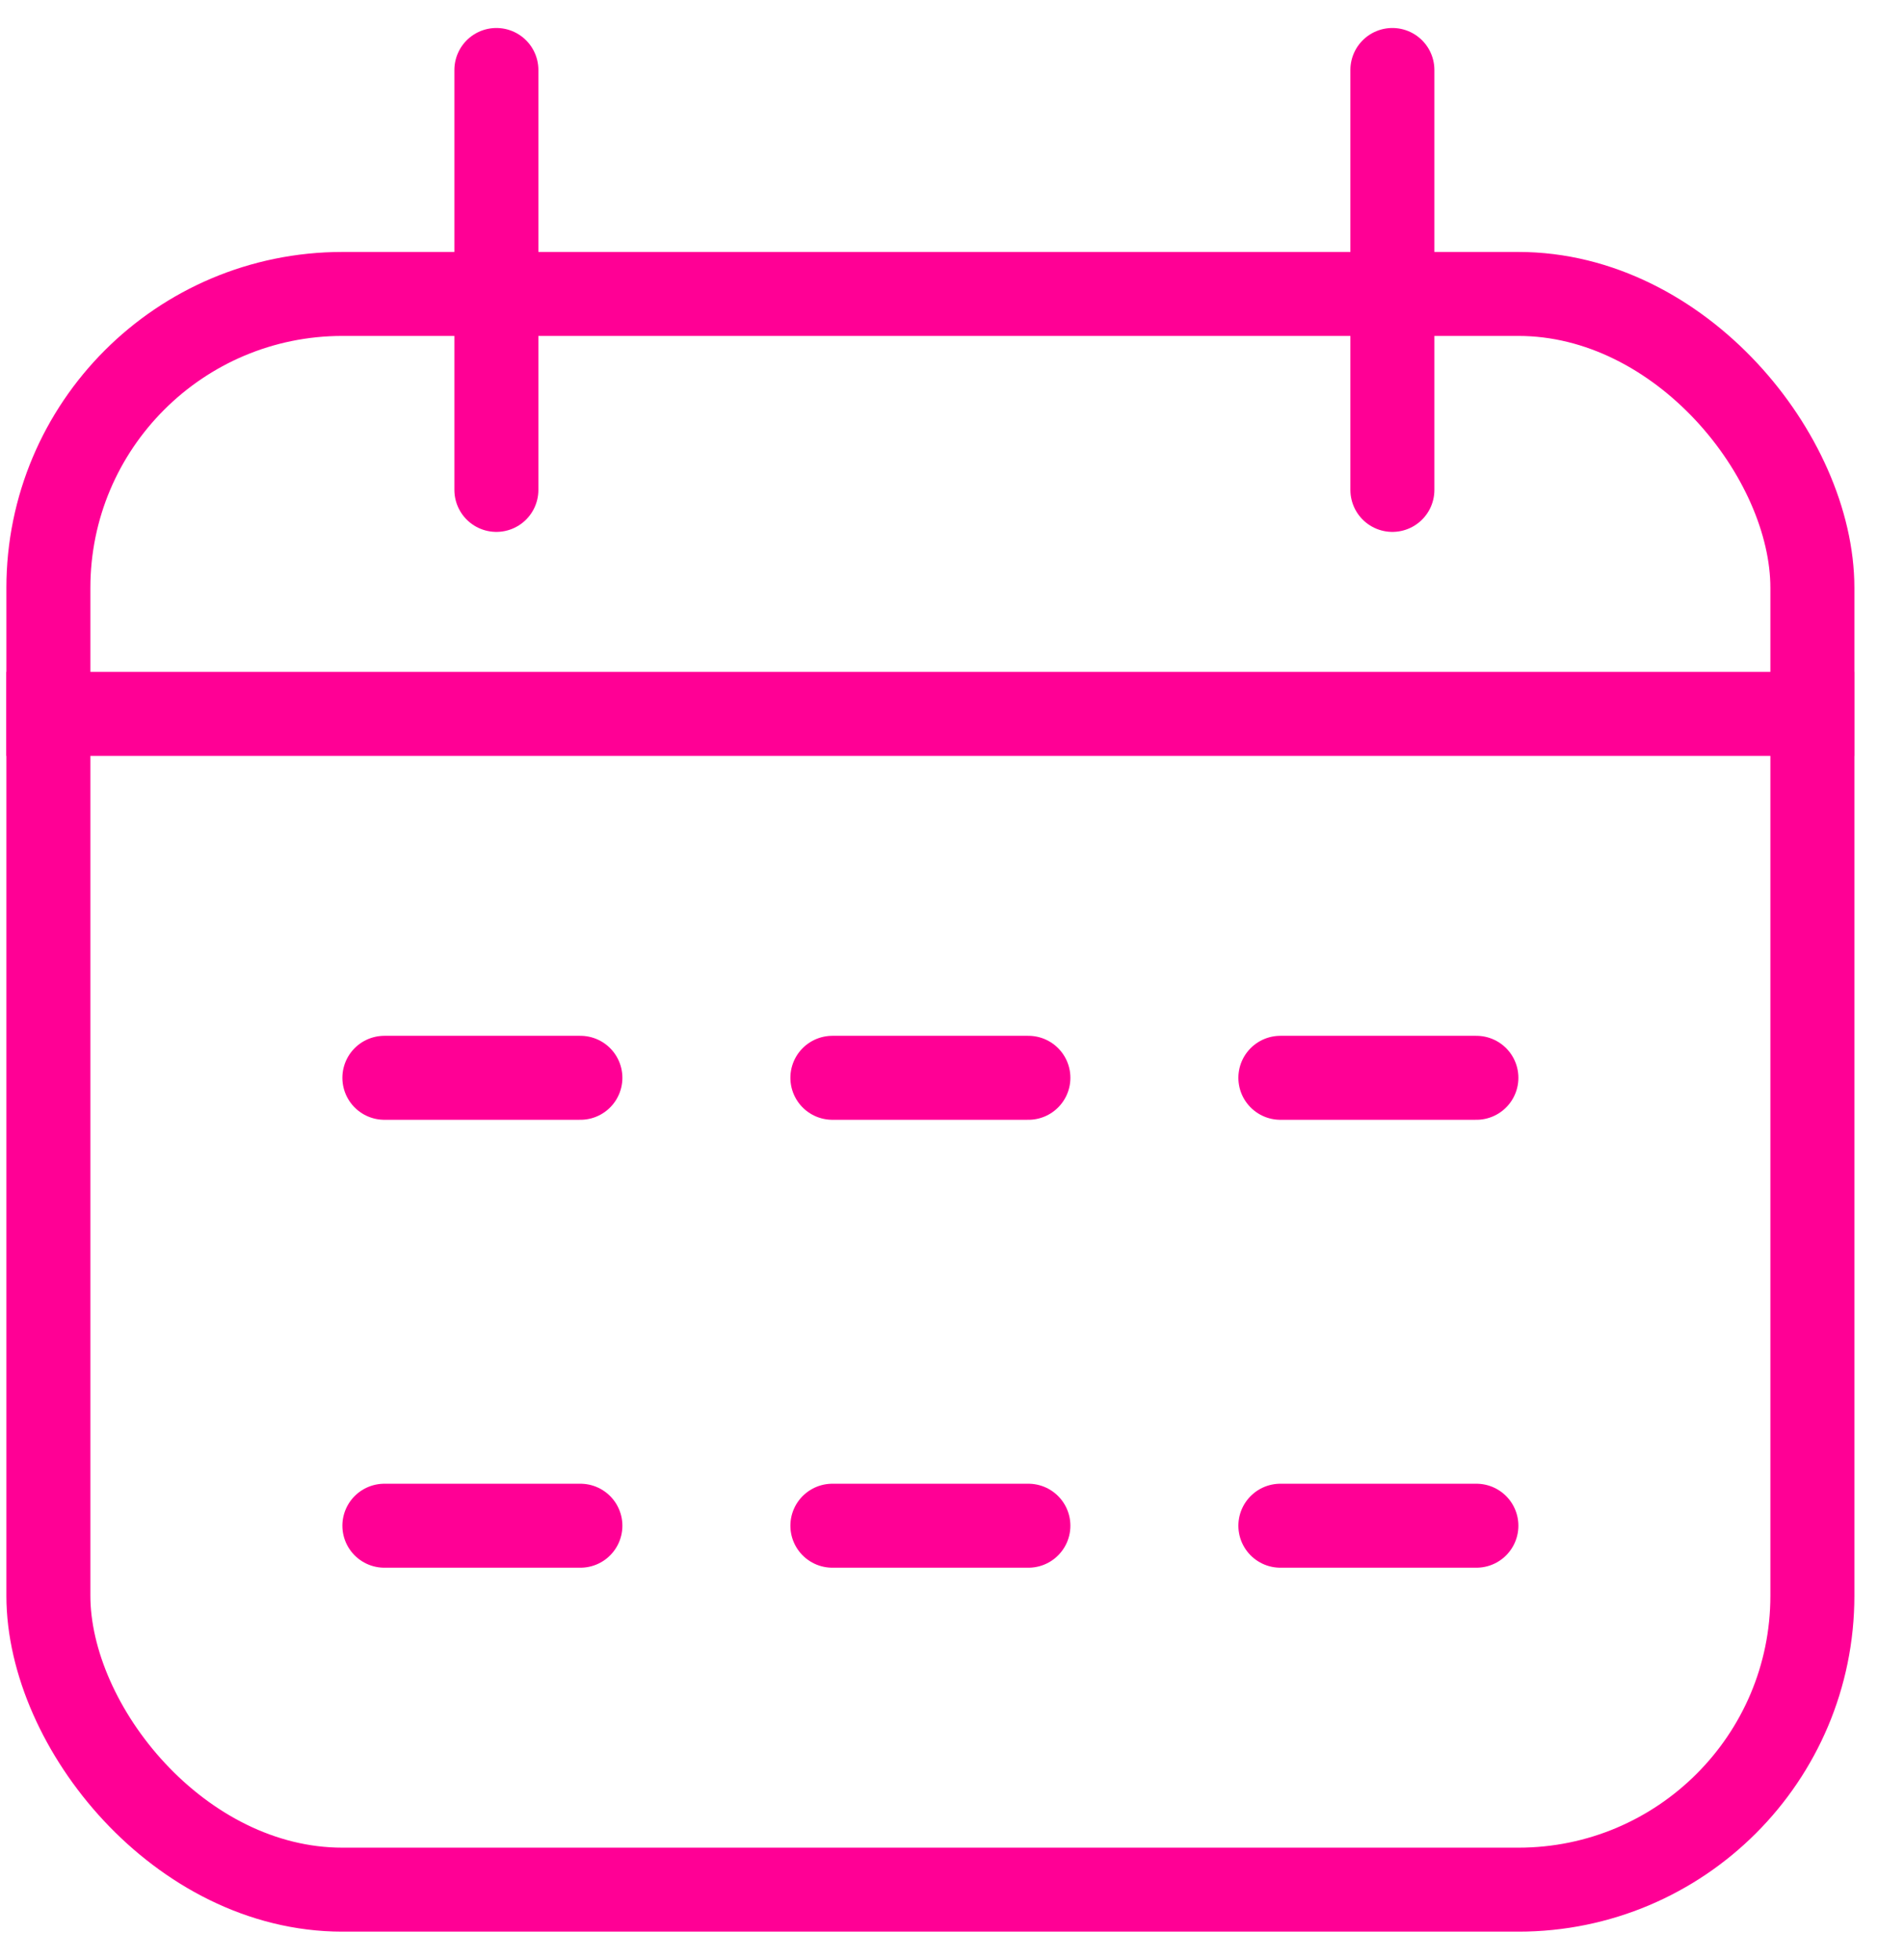
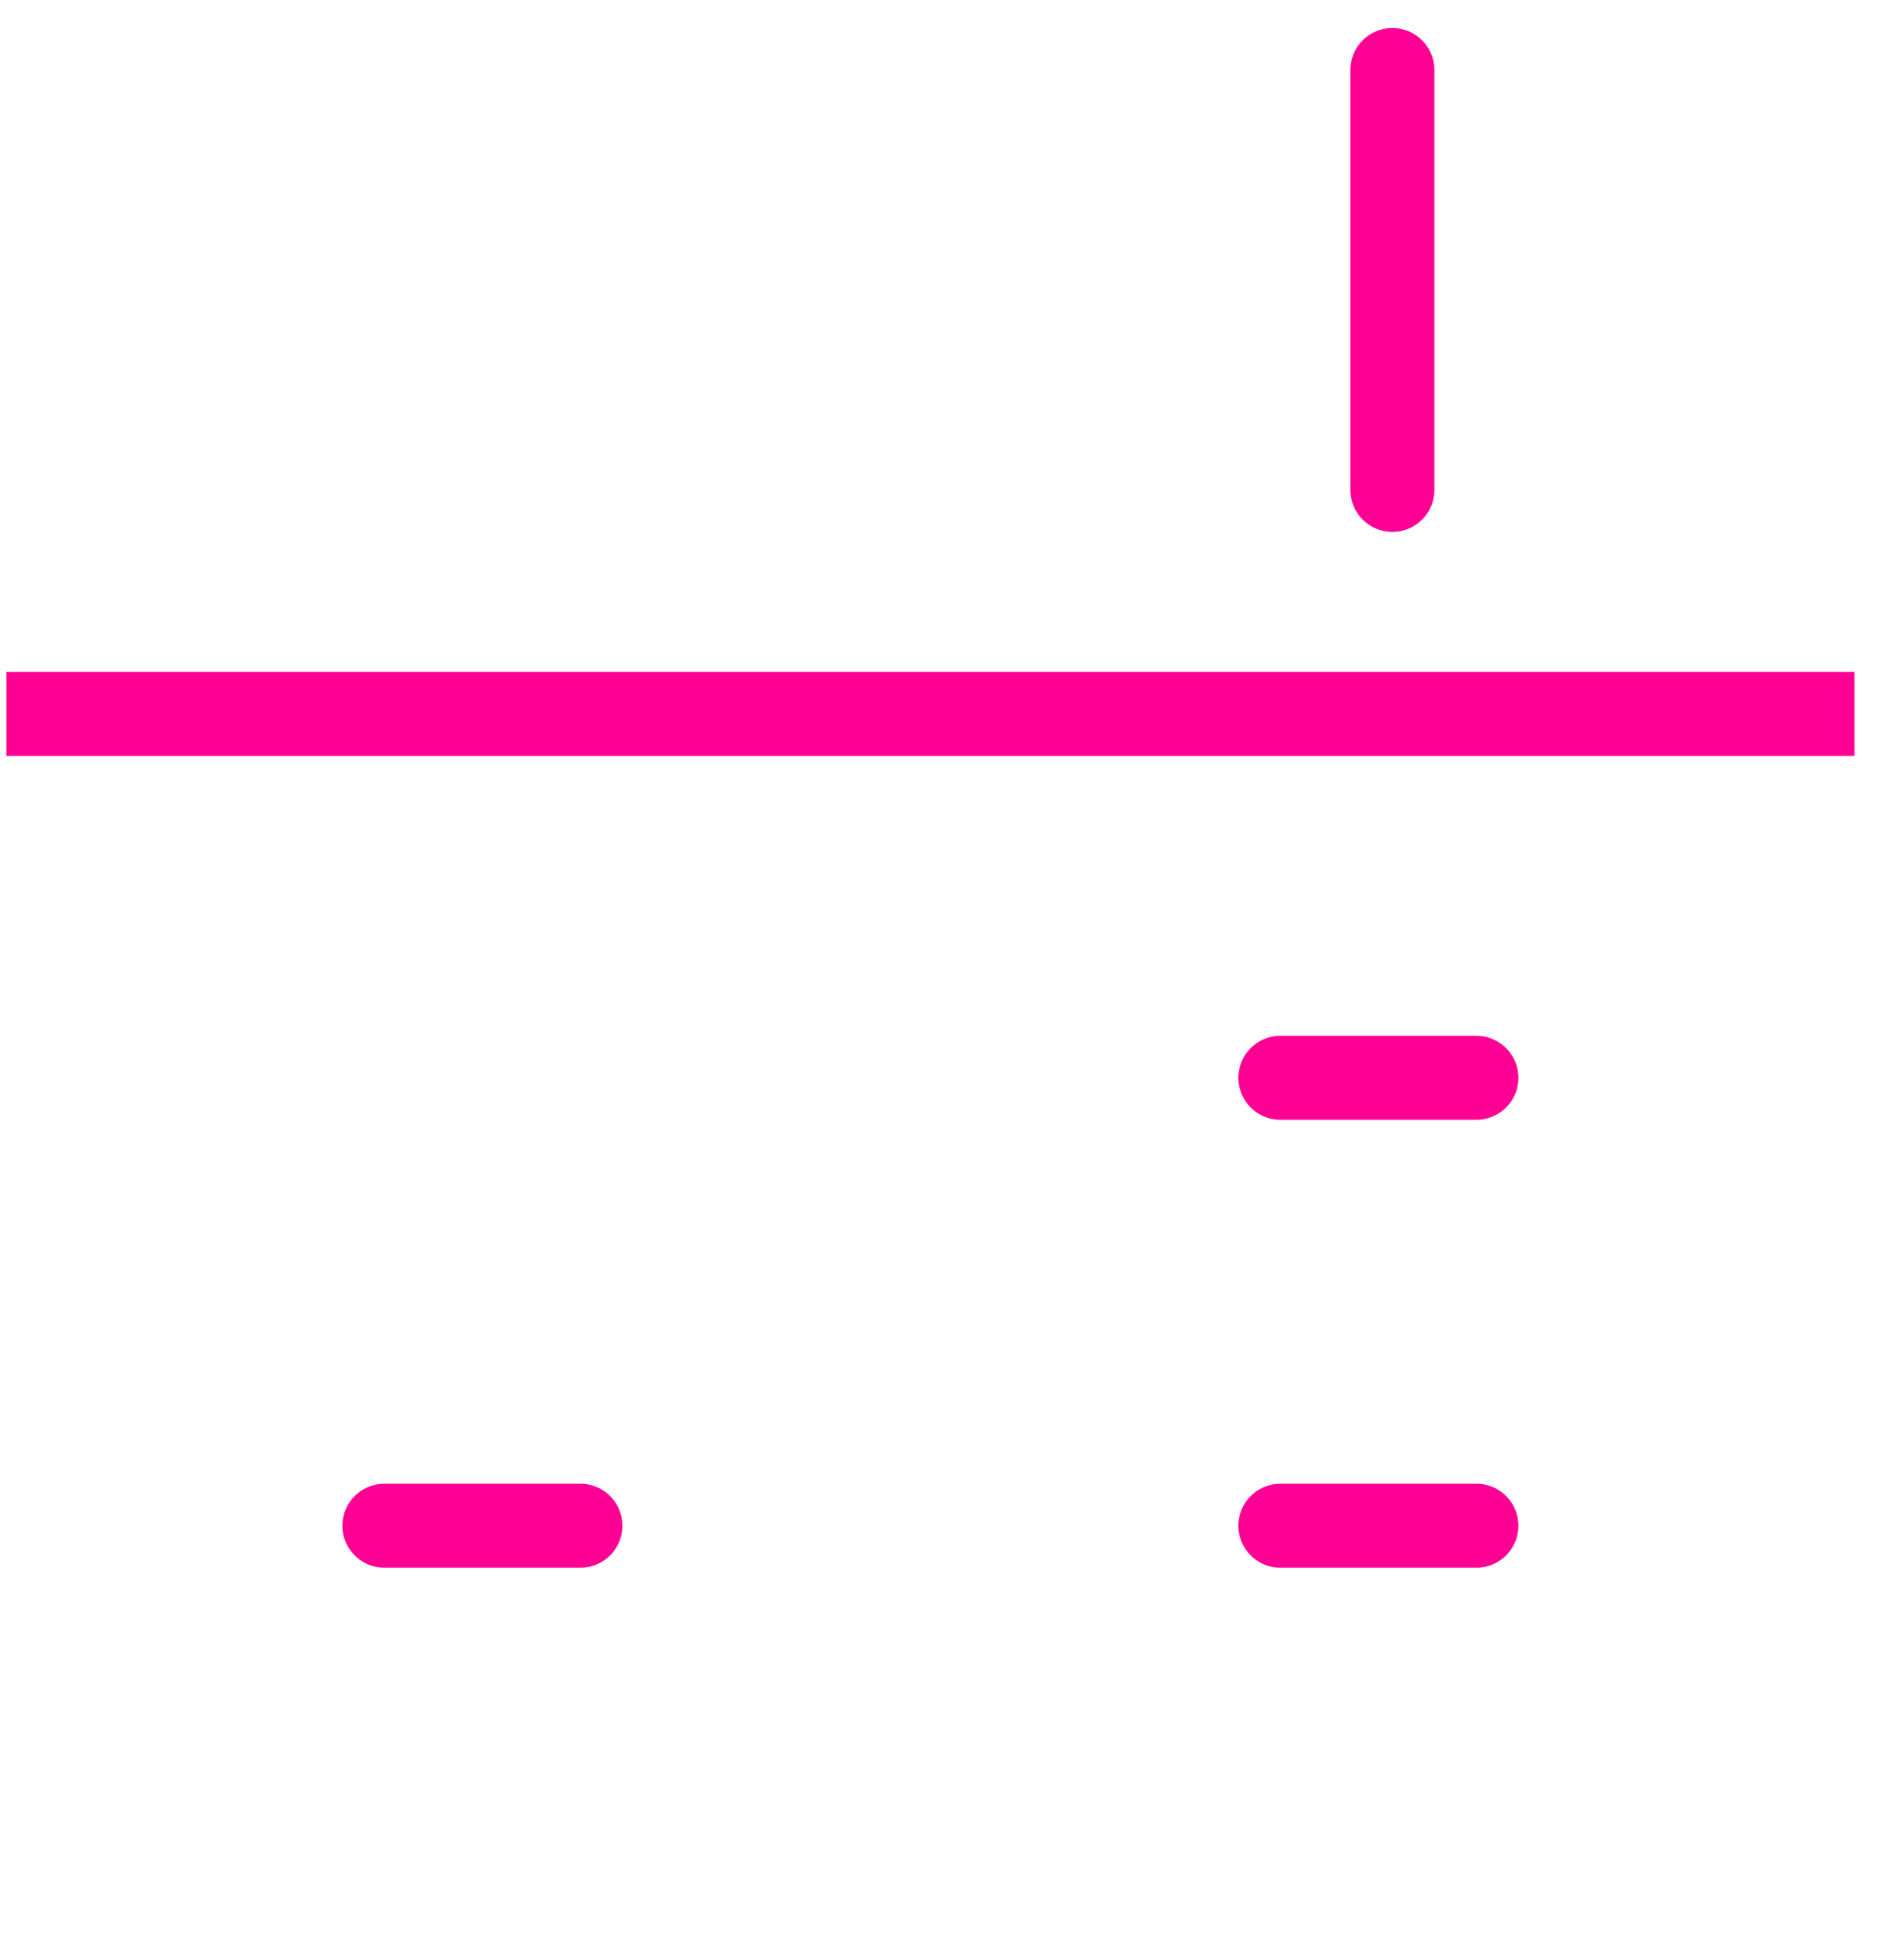
<svg xmlns="http://www.w3.org/2000/svg" width="34" height="35" viewBox="0 0 34 35" fill="none">
  <g clip-path="url(#clip0_215_825)">
-     <rect x="0.864" y="5.25" width="31.5" height="28.5" rx="5.25" stroke="#FF0095" stroke-width="1.5" />
    <line x1="0.114" y1="12.75" x2="33.114" y2="12.75" stroke="#FF0095" stroke-width="1.5" />
    <line x1="24.864" y1="1.25" x2="24.864" y2="8.75" stroke="#FF0095" stroke-width="1.5" stroke-linecap="round" />
-     <line x1="8.864" y1="1.25" x2="8.864" y2="8.75" stroke="#FF0095" stroke-width="1.5" stroke-linecap="round" />
-     <line x1="10.364" y1="19.25" x2="6.864" y2="19.25" stroke="#FF0095" stroke-width="1.5" stroke-linecap="round" />
-     <line x1="18.364" y1="19.25" x2="14.864" y2="19.25" stroke="#FF0095" stroke-width="1.5" stroke-linecap="round" />
    <line x1="26.364" y1="19.25" x2="22.864" y2="19.25" stroke="#FF0095" stroke-width="1.5" stroke-linecap="round" />
    <line x1="26.364" y1="27.25" x2="22.864" y2="27.25" stroke="#FF0095" stroke-width="1.5" stroke-linecap="round" />
-     <line x1="18.364" y1="27.25" x2="14.864" y2="27.25" stroke="#FF0095" stroke-width="1.5" stroke-linecap="round" />
    <line x1="10.364" y1="27.25" x2="6.864" y2="27.25" stroke="#FF0095" stroke-width="1.5" stroke-linecap="round" />
  </g>
  <defs>
    <clipPath id="clip0_215_825">
      <rect width="33" height="34" fill="white" transform="translate(0.114 0.5)" />
    </clipPath>
  </defs>
</svg>